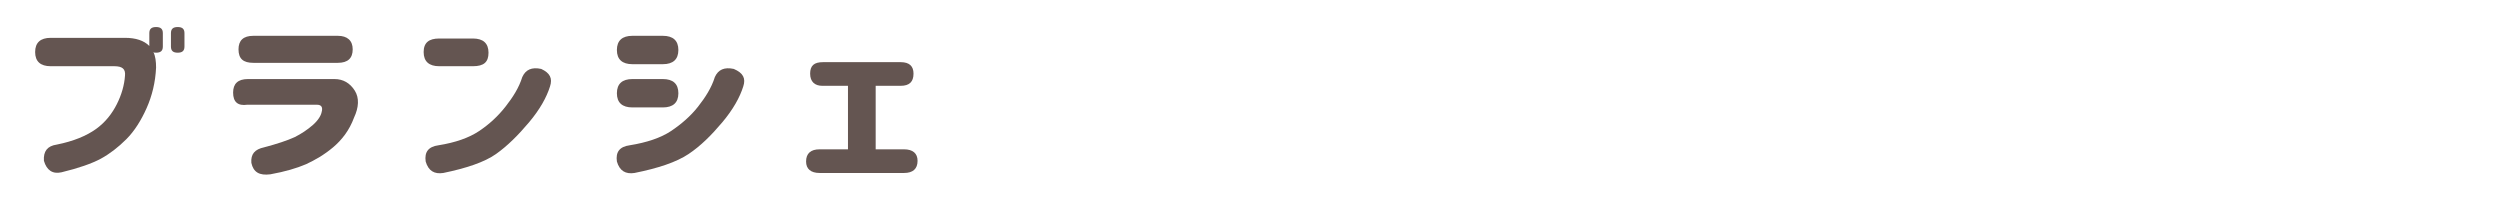
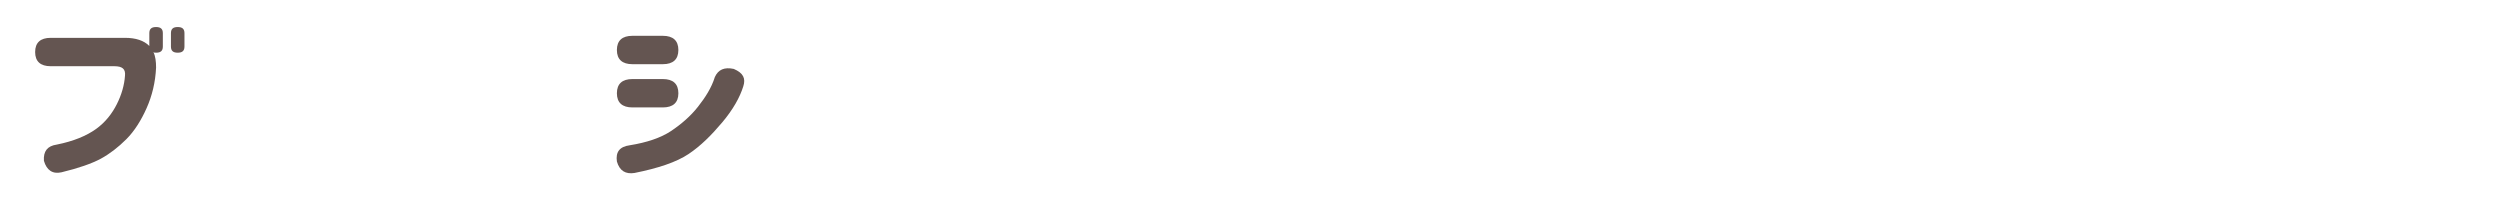
<svg xmlns="http://www.w3.org/2000/svg" version="1.1" id="レイヤー_1" x="0px" y="0px" viewBox="0 0 370 30" style="enable-background:new 0 0 370 30;" xml:space="preserve">
  <style type="text/css">
	.st0{fill:#645551;}
</style>
  <g>
    <path class="st0" d="M5.2,7.7c0-1.4,0.8-2.1,2.3-2.1h11c1.6,0,2.8,0.4,3.6,1.2V4.9c0-0.6,0.3-0.9,1-0.9c0.7,0,1,0.3,1,0.9v2   c0,0.6-0.3,0.9-1,0.9c-0.2,0-0.3,0-0.4-0.1c0.3,0.6,0.4,1.4,0.4,2.3c-0.1,2.2-0.6,4.2-1.4,6s-1.8,3.4-3,4.6s-2.5,2.2-3.8,2.9   c-1.3,0.7-3.3,1.4-5.8,2c-1.3,0.3-2.2-0.3-2.6-1.7c-0.1-1.4,0.5-2.2,1.9-2.4c2.5-0.5,4.4-1.3,5.8-2.3c1.4-1,2.4-2.3,3.1-3.7   s1.1-2.8,1.2-4.2c0.1-1-0.4-1.4-1.6-1.4H7.5C6,9.8,5.2,9.1,5.2,7.7z M25.3,4.9c0-0.6,0.3-0.9,1-0.9c0.7,0,1,0.3,1,0.9v2   c0,0.6-0.3,0.9-1,0.9c-0.7,0-1-0.3-1-0.9V4.9z" />
-     <path class="st0" d="M34.5,13.7c0-1.3,0.7-2,2.2-2h12.8c1.3,0,2.3,0.6,3,1.7c0.7,1.1,0.6,2.5-0.1,4c-0.7,1.9-1.8,3.3-3.1,4.4   c-1.3,1.1-2.7,1.9-4,2.5c-1.4,0.6-3.1,1.1-5.3,1.5c-1.6,0.2-2.5-0.3-2.8-1.7c-0.1-1.3,0.5-2,1.9-2.3c1.9-0.5,3.4-1,4.5-1.5   c1-0.5,1.9-1.1,2.7-1.8s1.2-1.4,1.3-1.9c0.2-0.7,0-1.1-0.7-1.1H36.6C35.2,15.7,34.5,15.1,34.5,13.7L34.5,13.7z M35.3,7.3   c0-1.3,0.7-2,2.2-2H50c1.4,0,2.2,0.7,2.2,2c0,1.3-0.7,2-2.2,2H37.5C36,9.3,35.3,8.7,35.3,7.3L35.3,7.3z" />
-     <path class="st0" d="M65,5.7h5c1.5,0,2.3,0.7,2.3,2.1S71.6,9.8,70,9.8h-5c-1.5,0-2.3-0.7-2.3-2.1S63.5,5.7,65,5.7z M81.4,12.8   c-0.5,1.6-1.5,3.4-3.1,5.3s-3.2,3.5-4.9,4.7s-4.4,2.1-7.8,2.8c-1.3,0.2-2.2-0.3-2.6-1.7c-0.2-1.4,0.4-2.2,1.9-2.4   c2.5-0.4,4.5-1.1,6-2.1c1.5-1,2.8-2.2,3.9-3.6c1.1-1.4,2-2.8,2.5-4.4c0.5-1.1,1.4-1.5,2.8-1.2C81.4,10.8,81.8,11.6,81.4,12.8z" />
    <path class="st0" d="M110,12.8c-0.5,1.6-1.5,3.4-3.1,5.3s-3.2,3.5-5,4.7s-4.5,2.1-8,2.8c-1.3,0.2-2.2-0.3-2.6-1.7   c-0.2-1.4,0.4-2.2,1.9-2.4c2.5-0.4,4.6-1.1,6.1-2.1c1.5-1,2.9-2.2,4-3.6c1.1-1.4,2-2.8,2.5-4.4c0.5-1.1,1.4-1.5,2.8-1.2   C110,10.8,110.4,11.6,110,12.8z M91.3,7.4c0-1.4,0.8-2.1,2.3-2.1h4.5c1.5,0,2.3,0.7,2.3,2.1c0,1.4-0.8,2.1-2.3,2.1h-4.5   C92.1,9.5,91.3,8.8,91.3,7.4L91.3,7.4z M91.3,13.8c0-1.4,0.8-2.1,2.3-2.1h4.5c1.5,0,2.3,0.7,2.3,2.1c0,1.4-0.8,2.1-2.3,2.1h-4.5   C92.1,15.9,91.3,15.2,91.3,13.8L91.3,13.8z" />
-     <path class="st0" d="M119.9,10.9c0-1.2,0.6-1.7,1.9-1.7h11.5c1.3,0,1.9,0.6,1.9,1.7c0,1.2-0.6,1.8-1.9,1.8h-3.7v9.4h4.2   c1.3,0,2,0.6,2,1.7c0,1.2-0.7,1.8-2,1.8h-12.5c-1.3,0-2-0.6-2-1.7c0-1.2,0.7-1.8,2-1.8h4.2v-9.4h-3.8   C120.6,12.7,119.9,12.1,119.9,10.9L119.9,10.9z" />
  </g>
</svg>